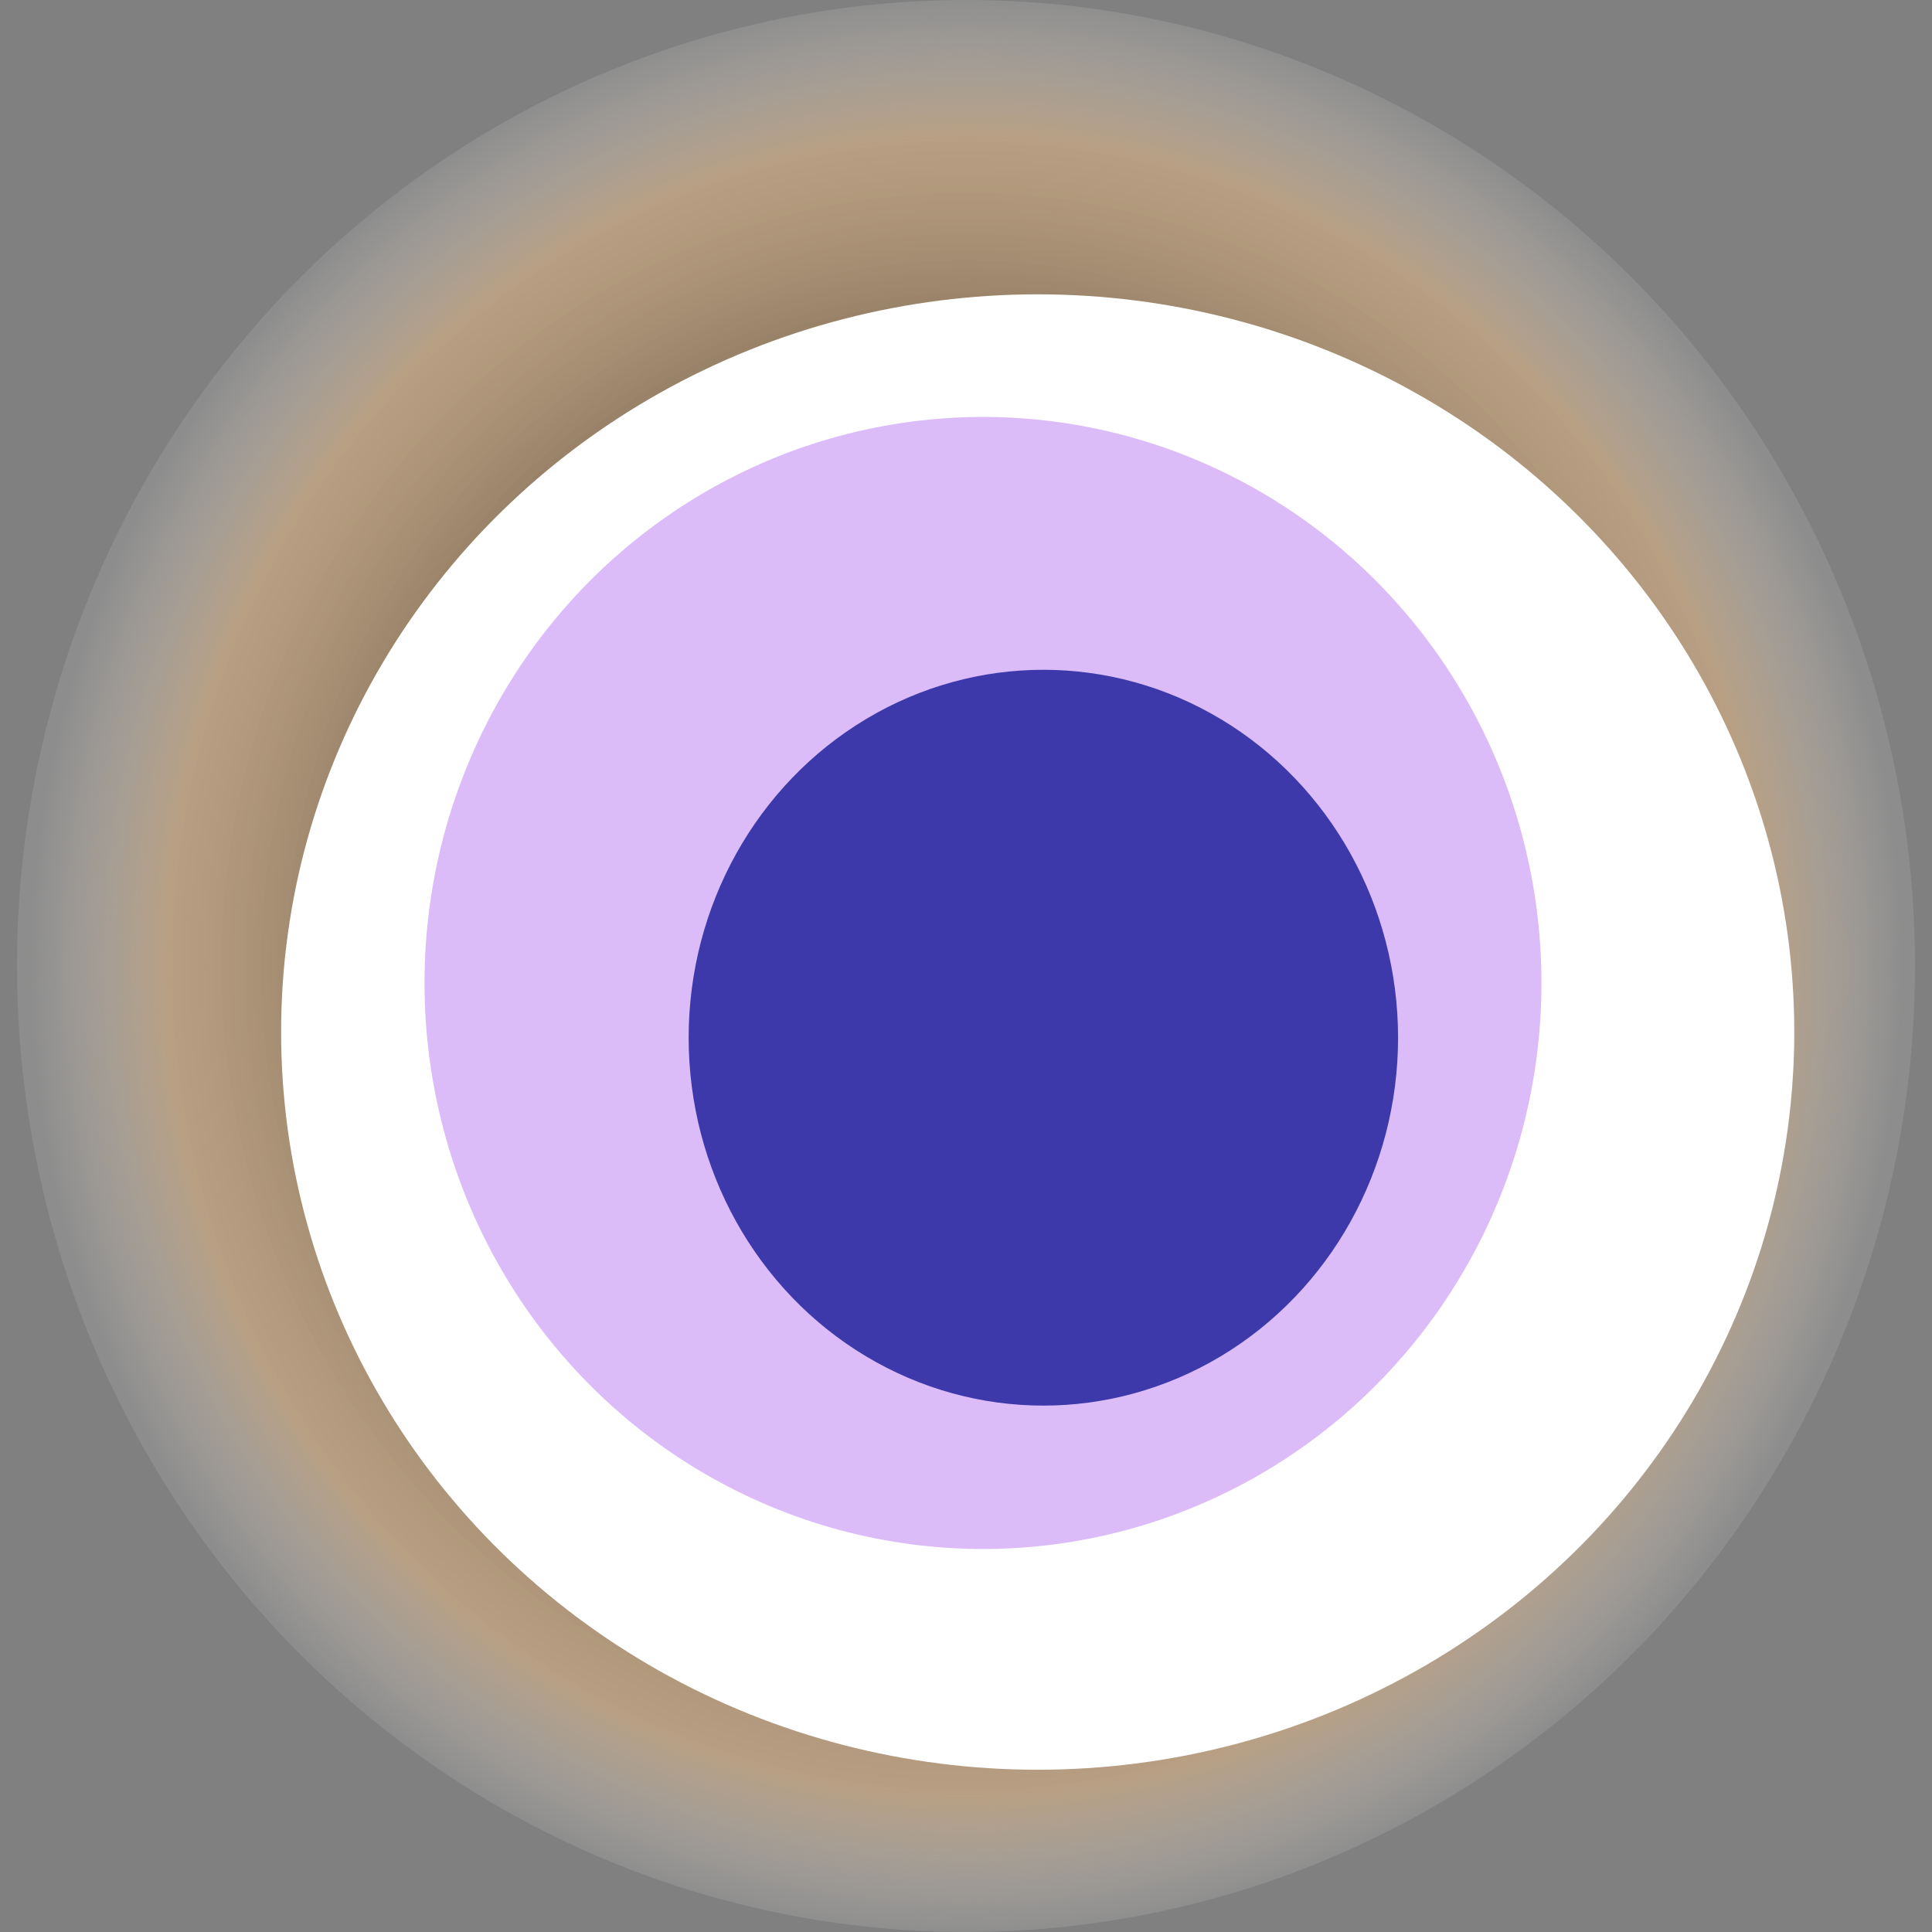
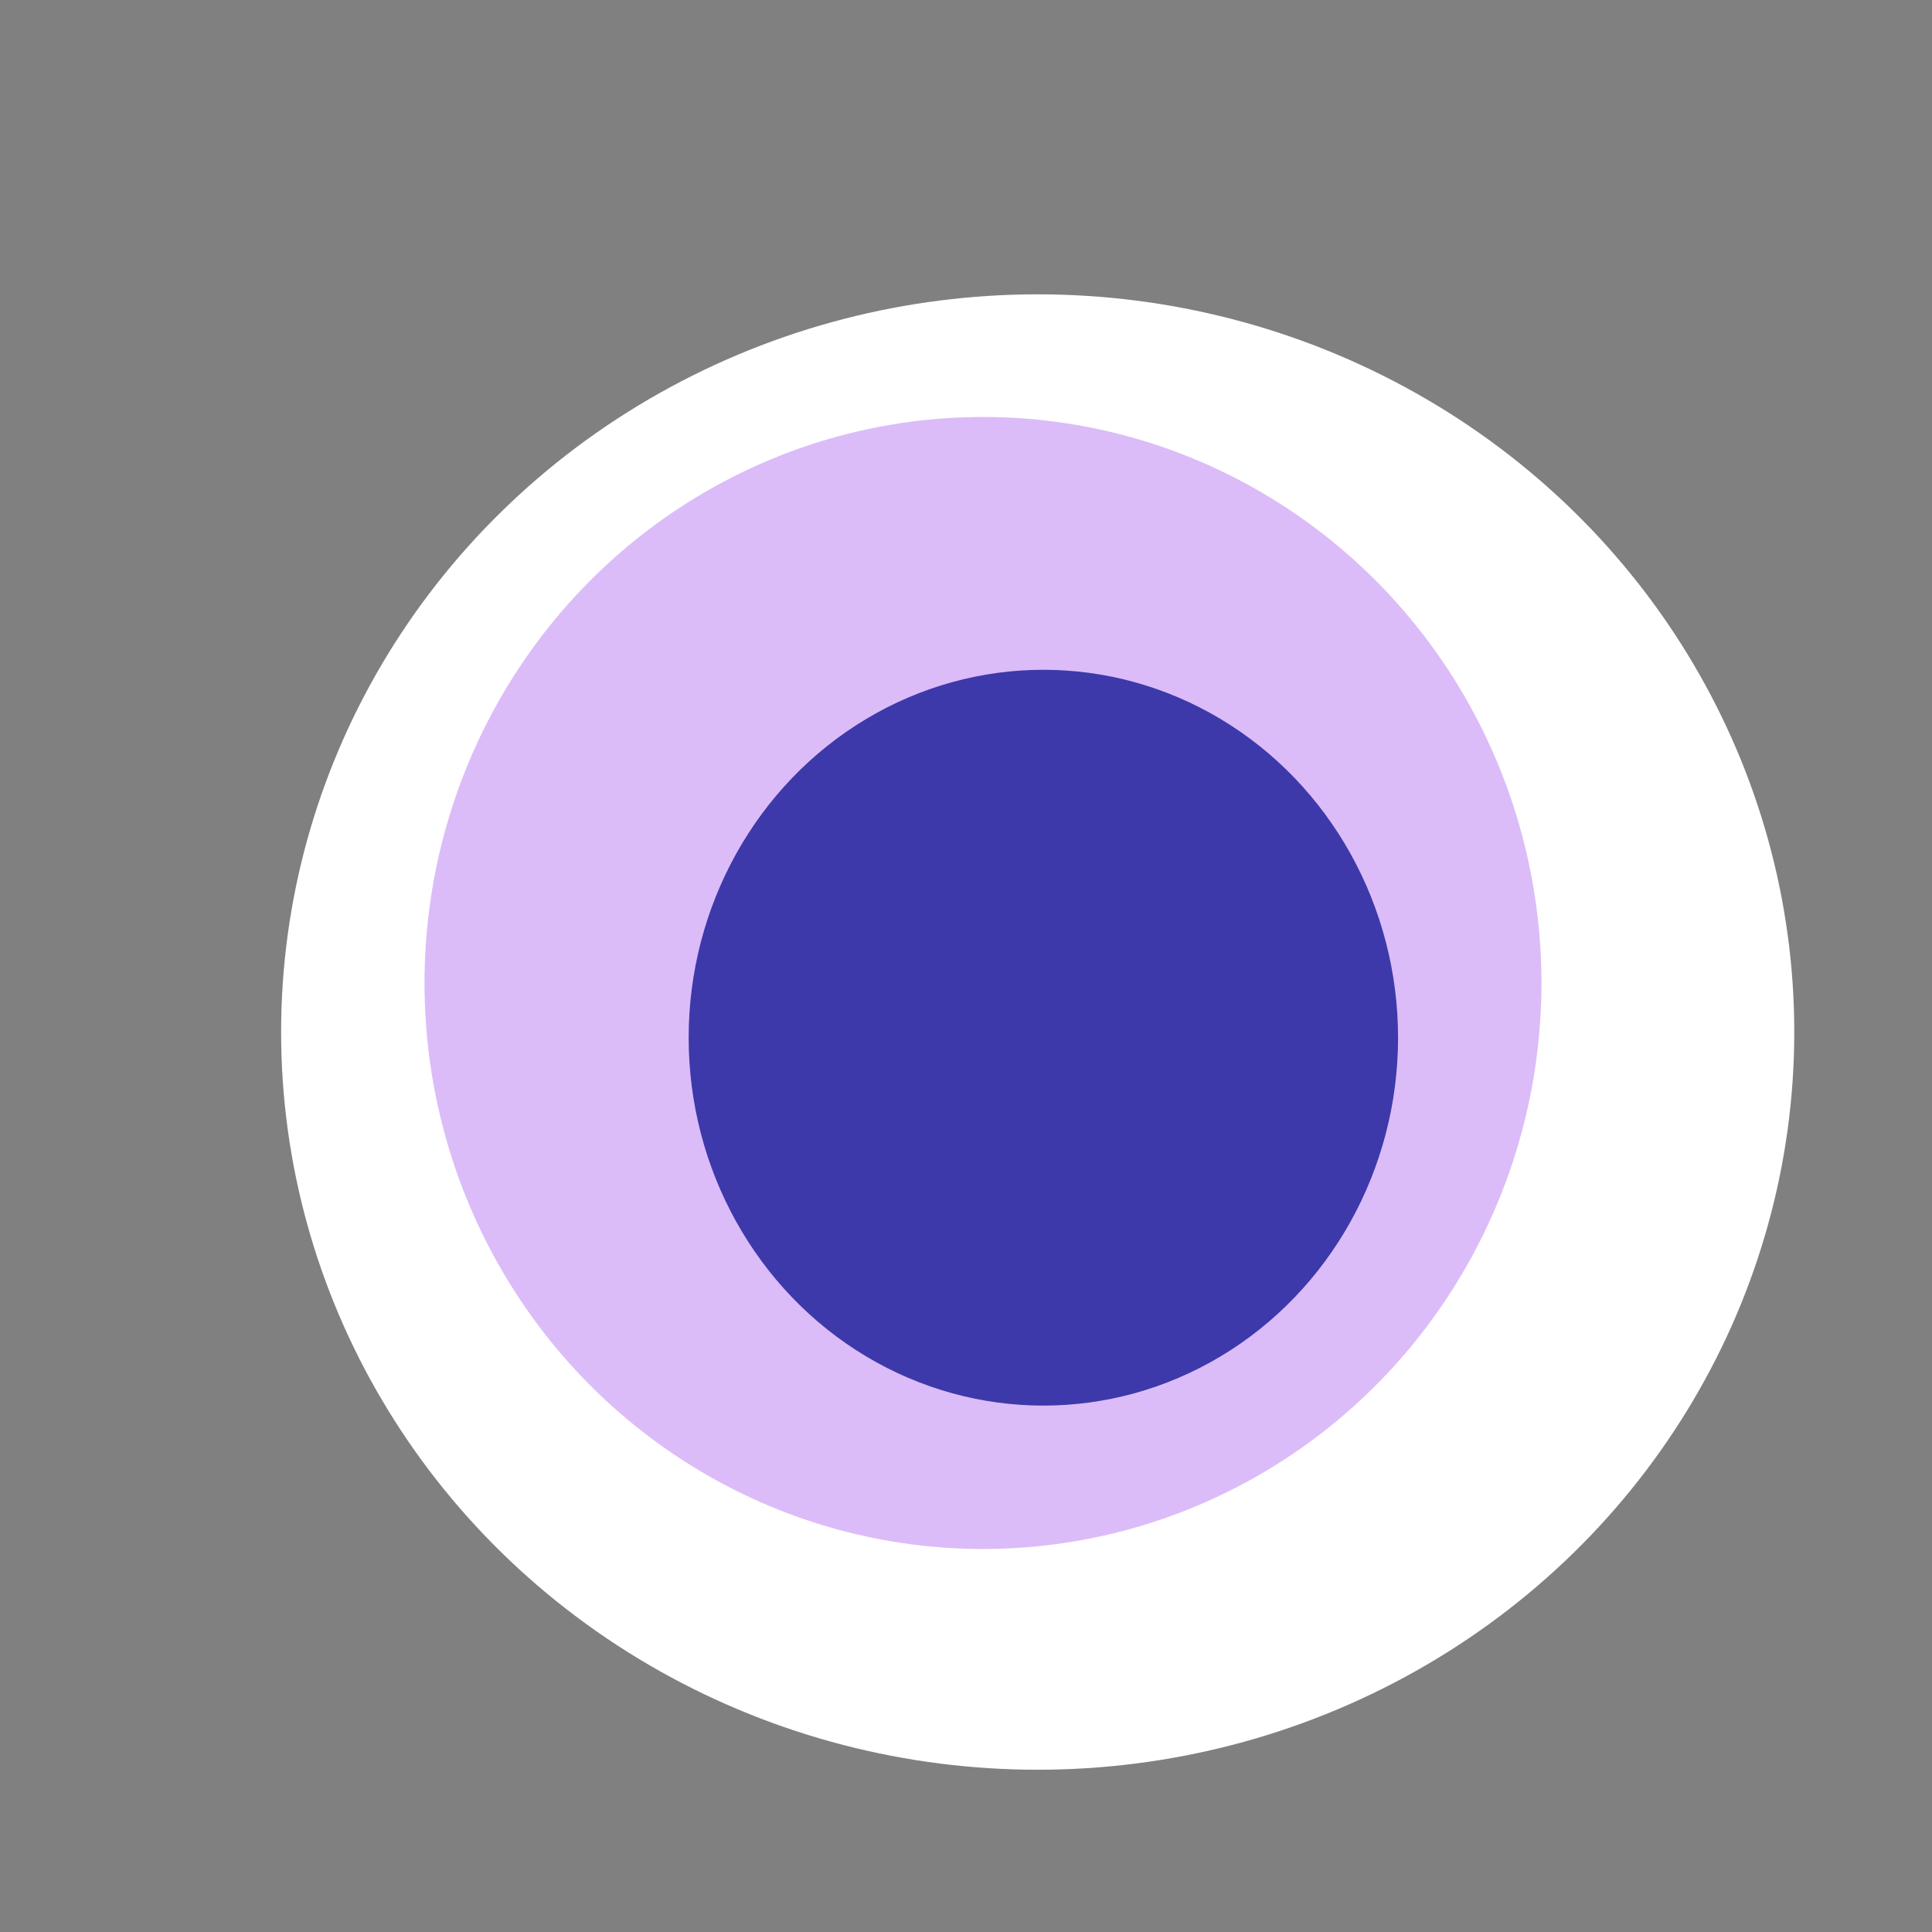
<svg xmlns="http://www.w3.org/2000/svg" width="1024" height="1024">
  <rect width="100%" height="100%" fill="#808080" stroke="none" />
  <g>
    <title>0x7d889c1c207aef43050e343419b5398bd63d7635</title>
-     <ellipse ry="512" rx="503" cy="512" cx="512" fill="url(#e_1_g)" />
    <ellipse ry="391" rx="401" cy="547" cx="550" fill="#FFF" />
    <ellipse ry="300" rx="296" cy="521" cx="521" fill="rgba(134,31,232,0.3)" />
    <ellipse ry="195" rx="188" cy="550" cx="553" fill="rgba(22, 24, 150, 0.8)" />
    <animateTransform attributeName="transform" begin="0s" dur="10s" type="rotate" from="0 512 512" to="360 512 512" repeatCount="indefinite" />
    <defs>
      <radialGradient id="e_1_g">
        <stop offset="30%" stop-color="#000" />
        <stop offset="85%" stop-color="rgba(241,191,134,0.5)" />
        <stop offset="100%" stop-color="rgba(255,255,255,0.1)" />
      </radialGradient>
    </defs>
  </g>
</svg>